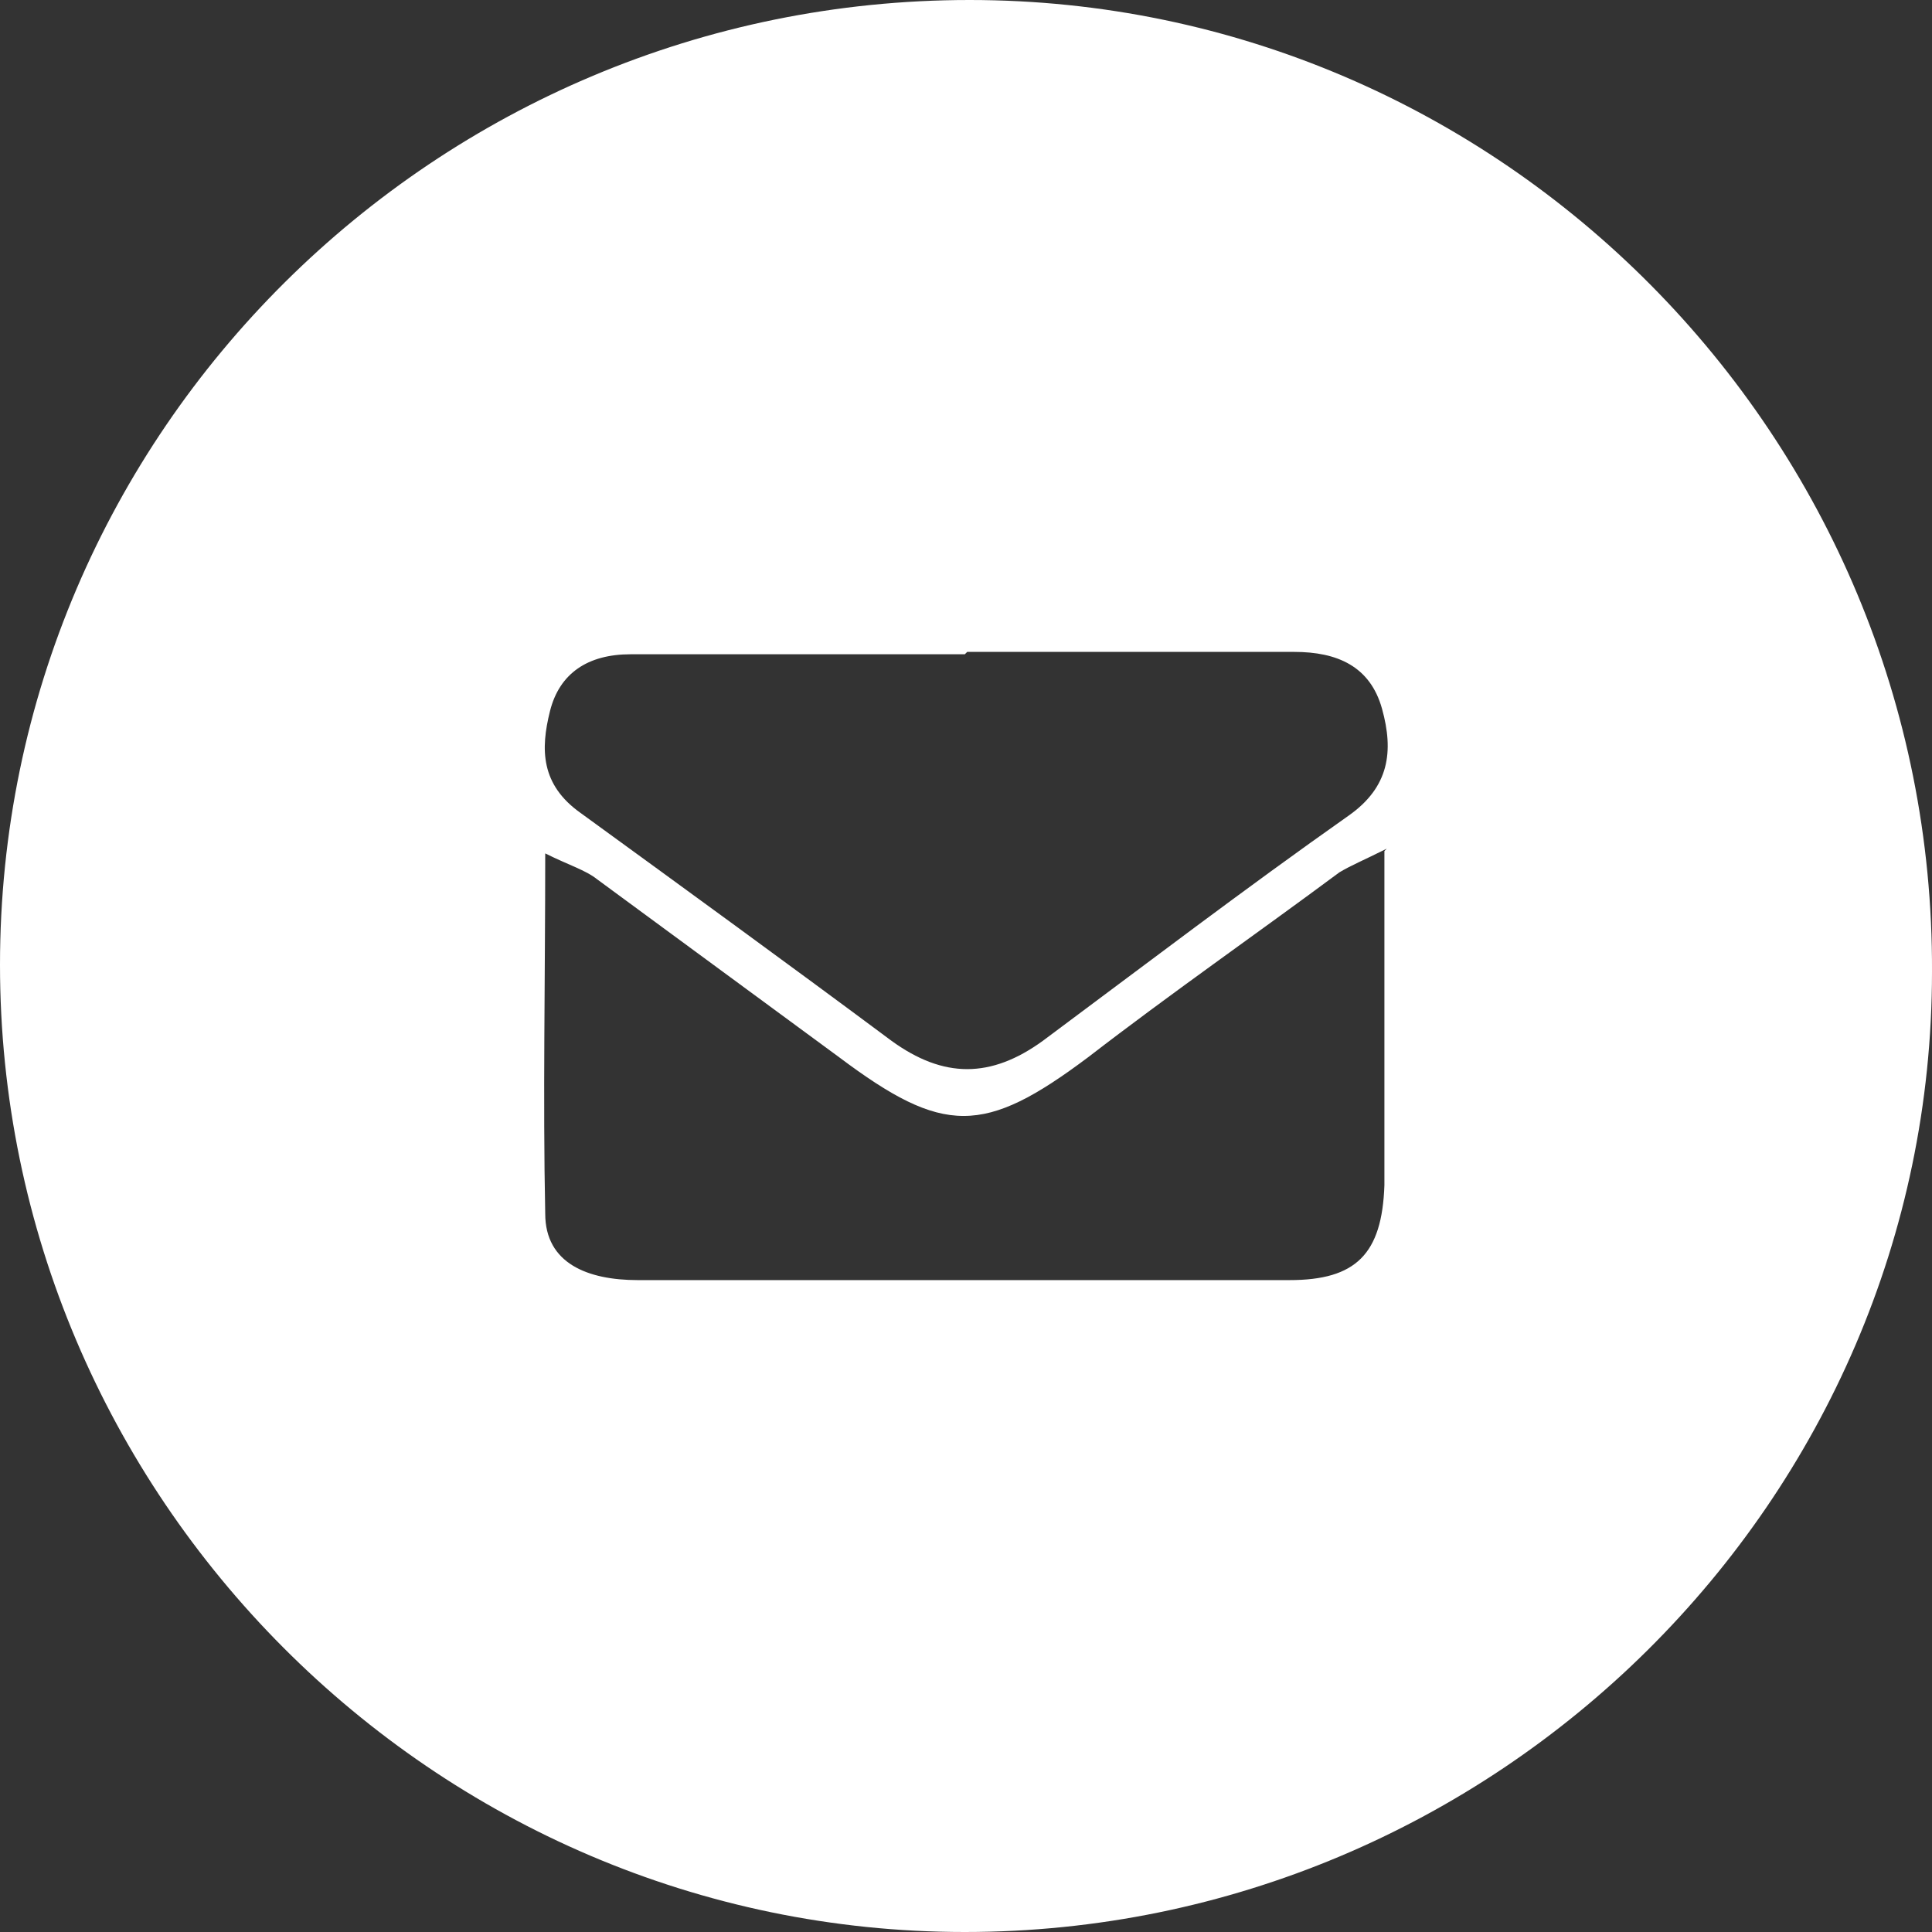
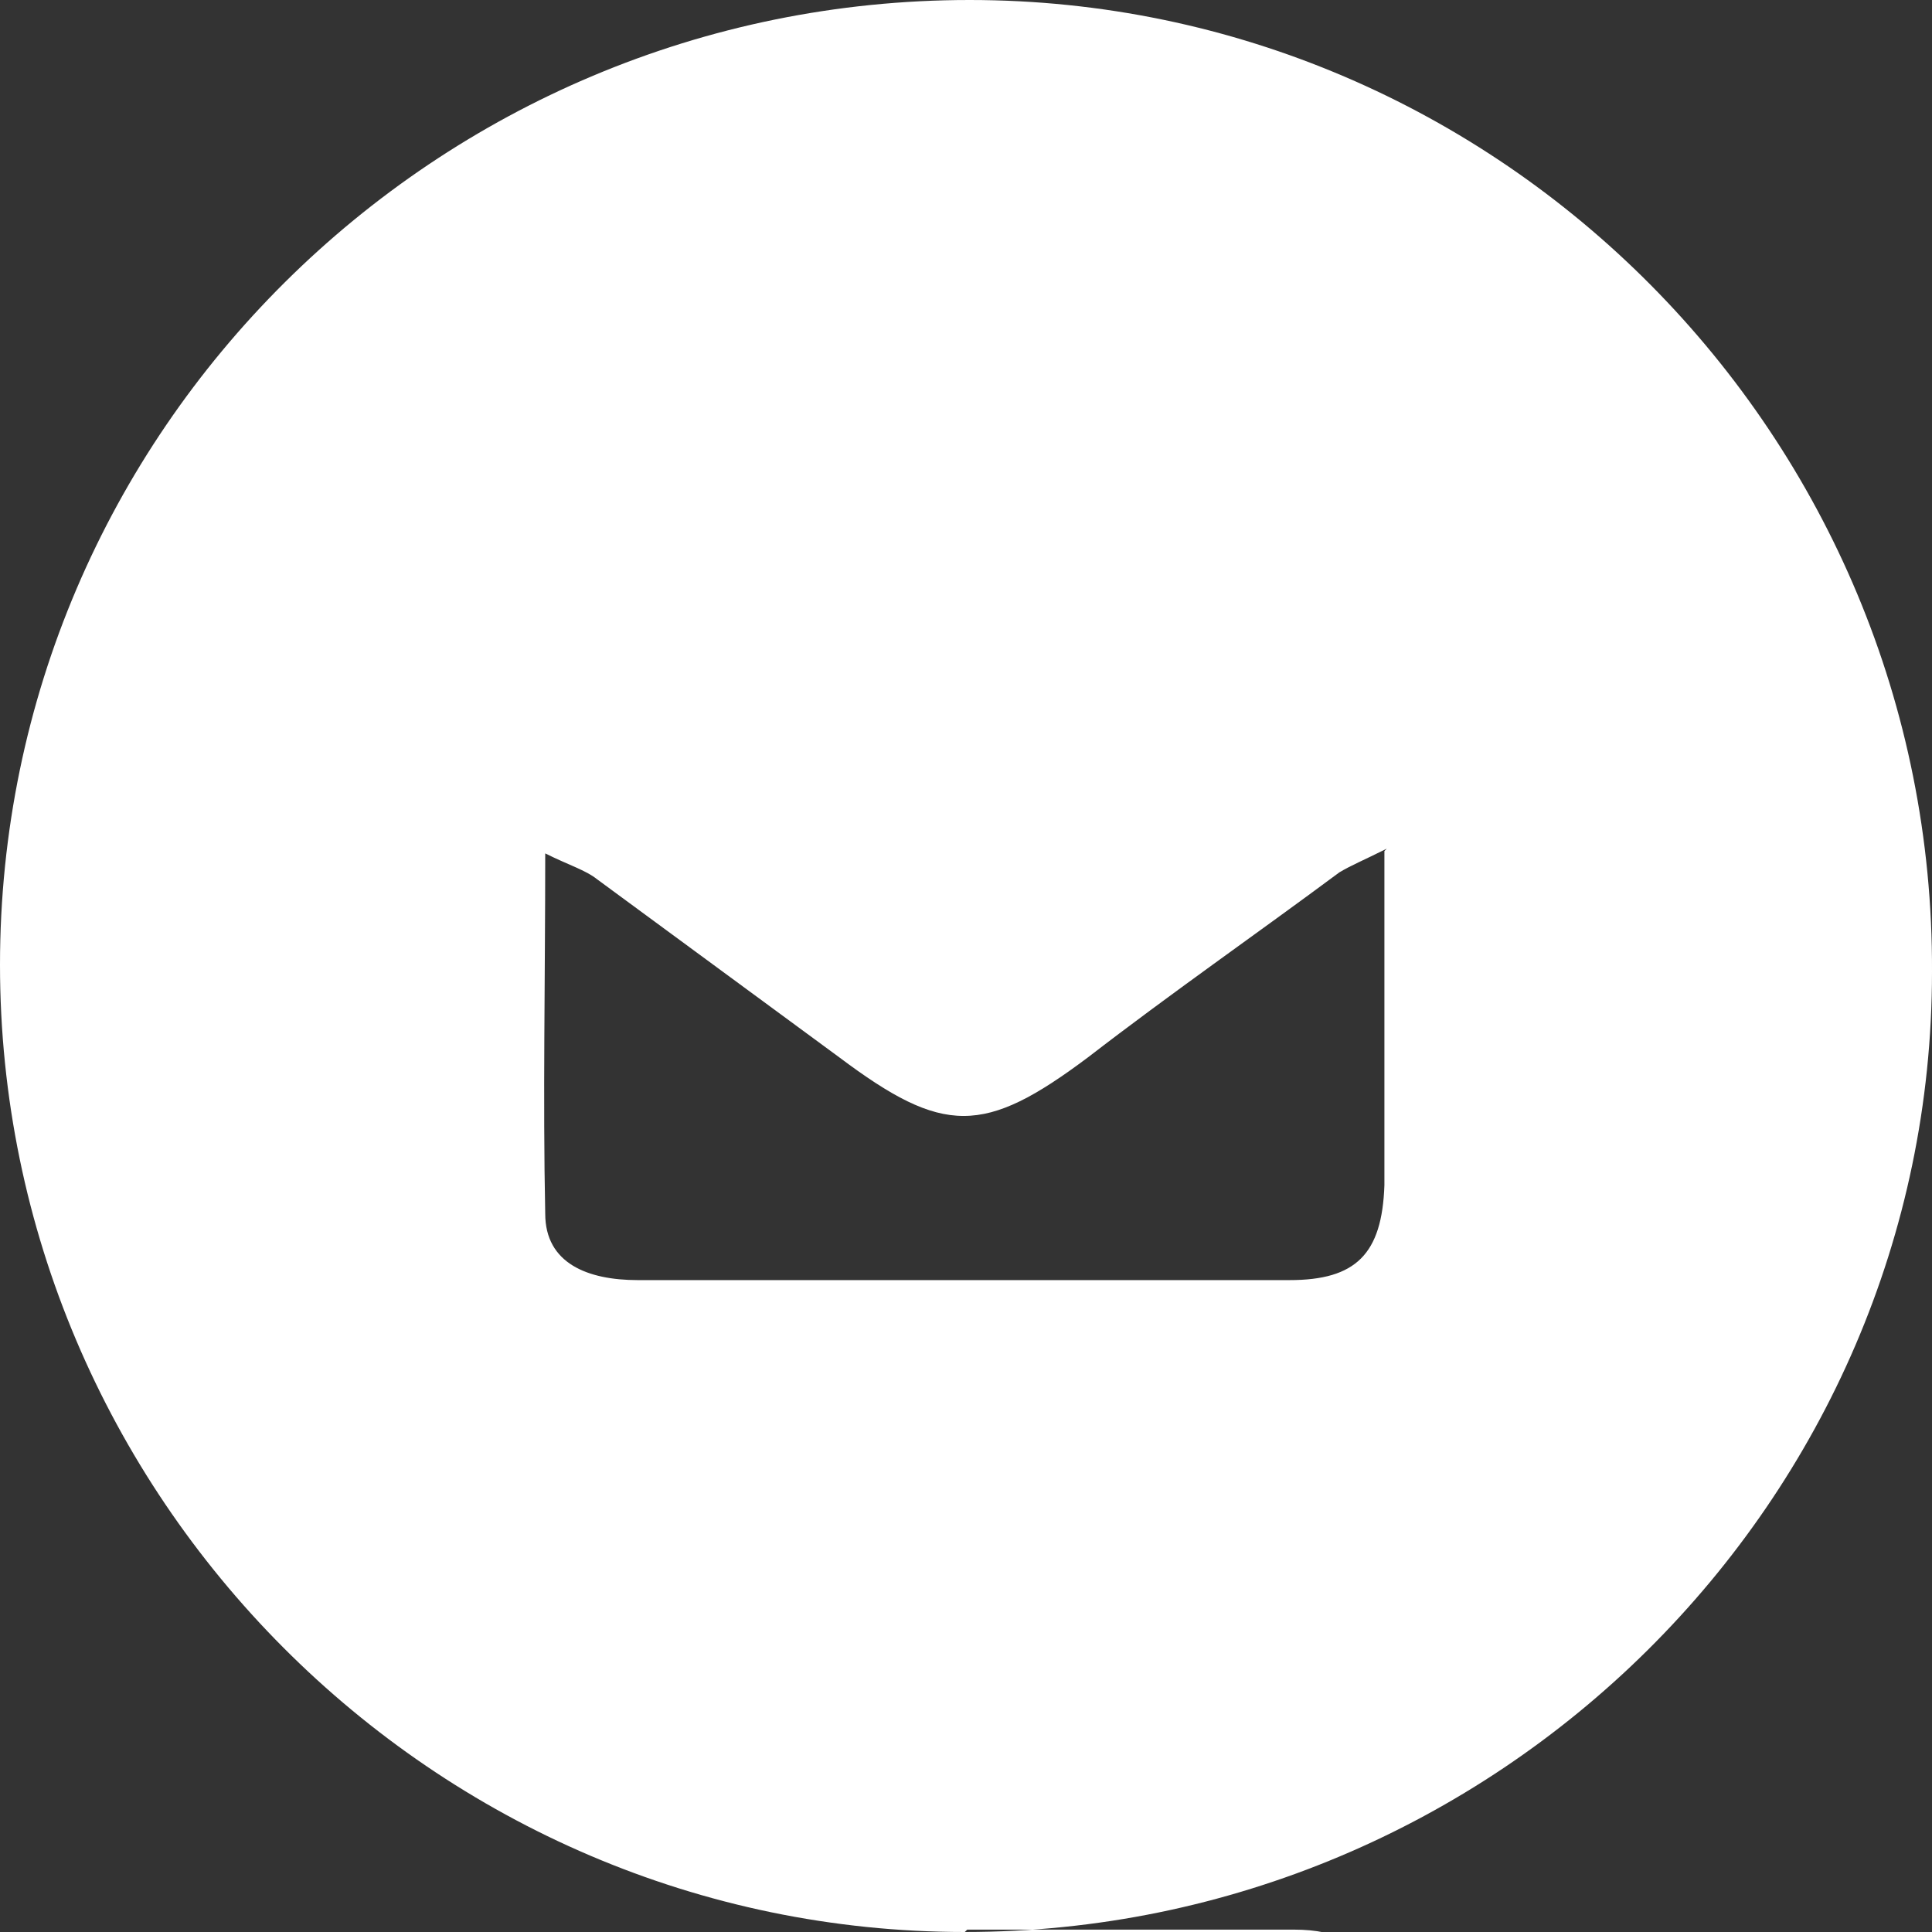
<svg xmlns="http://www.w3.org/2000/svg" id="Layer_1" data-name="Layer 1" viewBox="0 0 81.5 81.5">
  <rect x="0" y="0" width="81.5" height="81.5" fill="#333333" stroke="none" />
  <defs>
    <style>      .cls-1 {        fill: #fff;        stroke-width: 0px;      }    </style>
  </defs>
-   <path class="cls-1" d="M40.7,81.5C18.3,81.5,0,63.1,0,40.7,0,18.2,18.4,0,40.9,0c22.4,0,40.7,18.4,40.6,41,0,22.3-18.4,40.5-40.8,40.5ZM40.7,27.6c-4.7,0-9.4,0-14.1,0-1.8,0-3,.8-3.4,2.4-.4,1.6-.4,3.1,1.3,4.3,4.4,3.2,8.8,6.4,13.1,9.6,2.2,1.6,4.2,1.6,6.4,0,4.3-3.2,8.5-6.4,12.9-9.5,1.7-1.2,1.9-2.7,1.4-4.5-.5-1.8-1.9-2.4-3.7-2.4-4.6,0-9.2,0-13.8,0ZM58.5,35.8c-1,.5-1.5.7-2,1-3.5,2.6-7.1,5.1-10.6,7.8-4.4,3.3-6.1,3.3-10.5,0-3.4-2.5-6.8-5-10.2-7.5-.5-.4-1.2-.6-2.2-1.1,0,5.4-.1,10.3,0,15.2,0,2.1,1.8,2.8,3.9,2.8,9.2,0,18.3,0,27.5,0,2.8,0,3.9-1.1,4-4,0-3.1,0-6.2,0-9.2,0-1.5,0-3,0-4.9Z" />
+   <path class="cls-1" d="M40.7,81.5C18.3,81.5,0,63.1,0,40.7,0,18.2,18.4,0,40.9,0c22.4,0,40.7,18.4,40.6,41,0,22.3-18.4,40.5-40.8,40.5Zc-4.7,0-9.4,0-14.1,0-1.8,0-3,.8-3.4,2.4-.4,1.6-.4,3.1,1.3,4.3,4.4,3.2,8.8,6.4,13.1,9.6,2.2,1.6,4.2,1.6,6.4,0,4.3-3.2,8.5-6.4,12.9-9.5,1.7-1.2,1.9-2.7,1.4-4.5-.5-1.8-1.9-2.4-3.7-2.4-4.6,0-9.2,0-13.8,0ZM58.5,35.8c-1,.5-1.5.7-2,1-3.5,2.6-7.1,5.1-10.6,7.8-4.4,3.3-6.1,3.3-10.5,0-3.4-2.5-6.8-5-10.2-7.5-.5-.4-1.2-.6-2.2-1.1,0,5.4-.1,10.3,0,15.2,0,2.1,1.8,2.8,3.9,2.8,9.2,0,18.3,0,27.5,0,2.8,0,3.9-1.1,4-4,0-3.1,0-6.2,0-9.2,0-1.5,0-3,0-4.9Z" />
</svg>